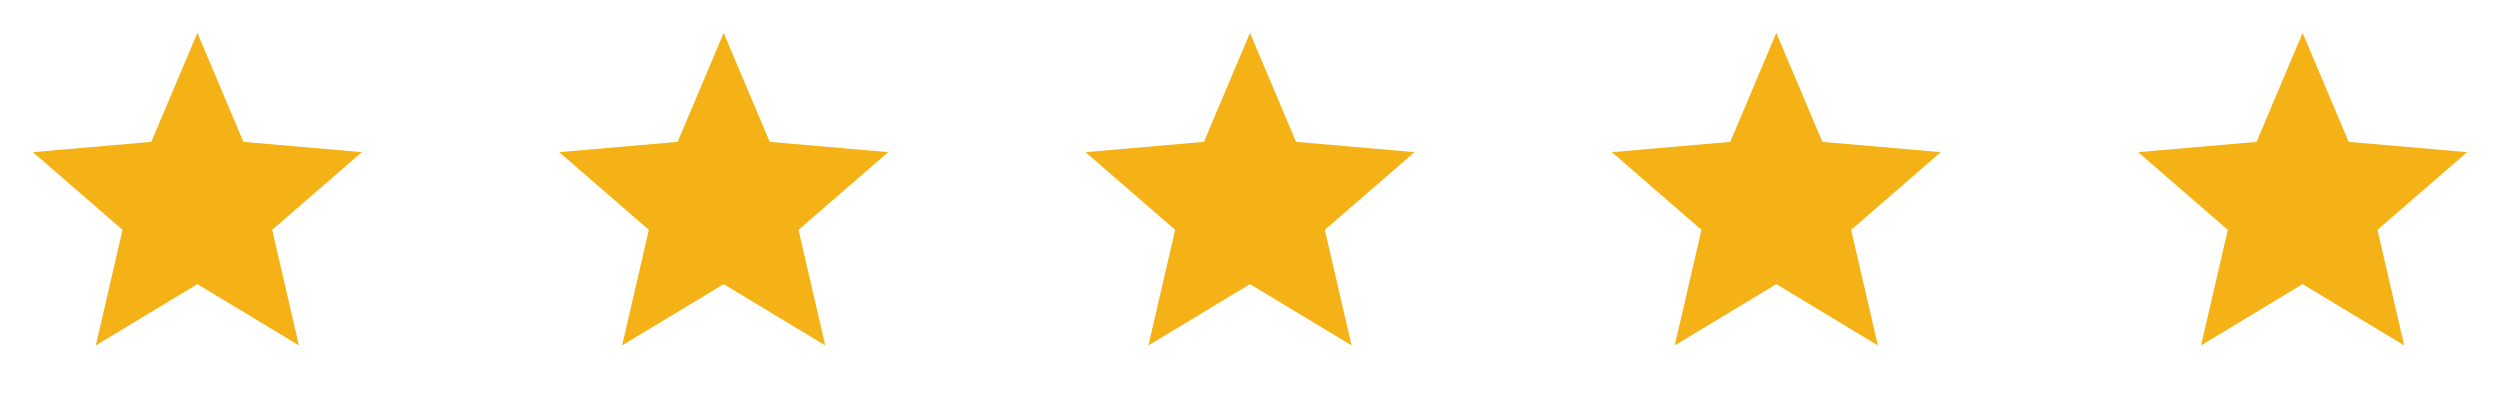
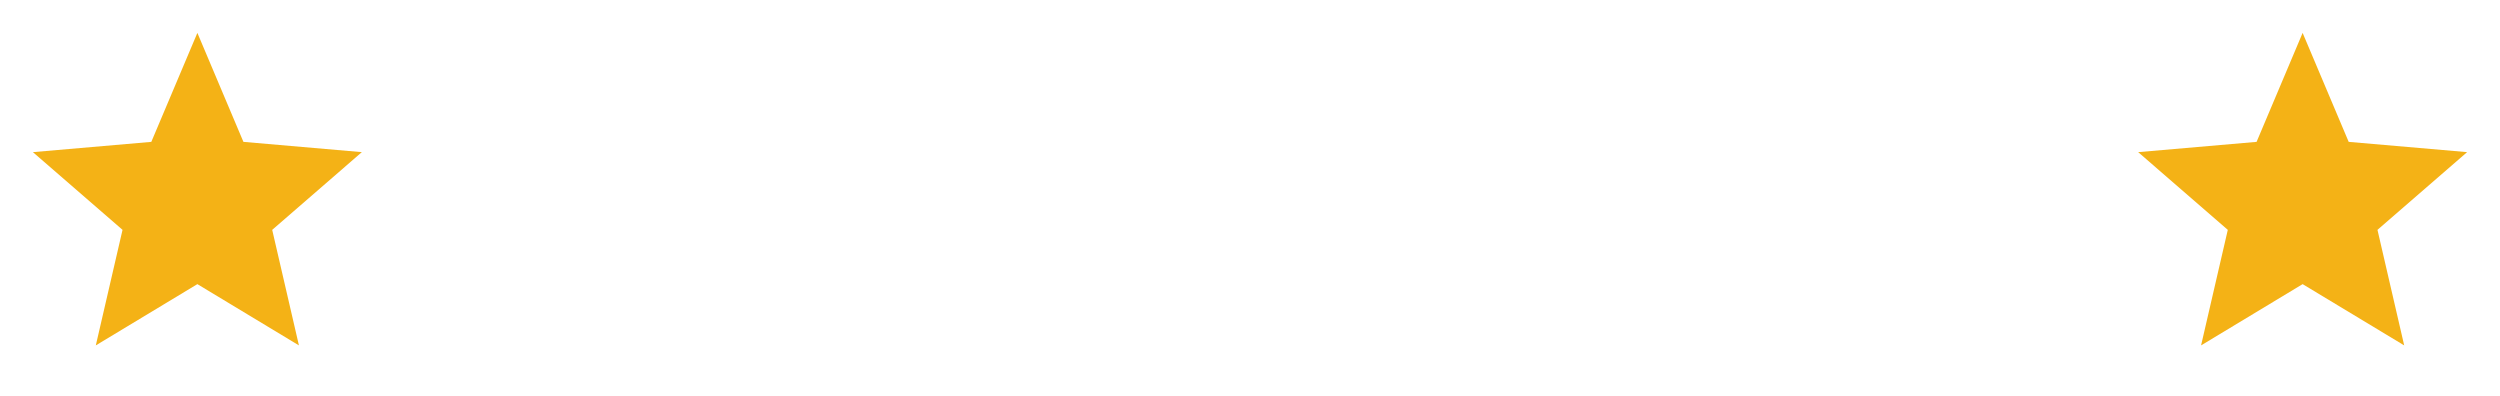
<svg xmlns="http://www.w3.org/2000/svg" width="158" height="25" viewBox="0 0 158 25" fill="none">
-   <path d="M6.055 21.829L7.744 14.527L2.079 9.615L9.563 8.966L12.474 2.079L15.384 8.966L22.868 9.615L17.203 14.527L18.892 21.829L12.474 17.957L6.055 21.829Z" fill="#F4B216" />
-   <path d="M39.318 21.829L41.007 14.527L35.342 9.615L42.826 8.966L45.737 2.079L48.647 8.966L56.132 9.615L50.466 14.527L52.156 21.829L45.737 17.957L39.318 21.829Z" fill="#F4B216" />
-   <path d="M72.581 21.829L74.27 14.527L68.605 9.615L76.09 8.966L79 2.079L81.91 8.966L89.395 9.615L83.73 14.527L85.419 21.829L79 17.957L72.581 21.829Z" fill="#F4B216" />
-   <path d="M105.844 21.829L107.533 14.527L101.868 9.615L109.353 8.966L112.263 2.079L115.174 8.966L122.658 9.615L116.993 14.527L118.682 21.829L112.263 17.957L105.844 21.829Z" fill="#F4B216" />
+   <path d="M6.055 21.829L7.744 14.527L2.079 9.615L9.563 8.966L12.474 2.079L15.384 8.966L22.868 9.615L17.203 14.527L18.892 21.829L12.474 17.957L6.055 21.829" fill="#F4B216" />
  <path d="M139.108 21.829L140.797 14.527L135.132 9.615L142.616 8.966L145.526 2.079L148.437 8.966L155.921 9.615L150.256 14.527L151.945 21.829L145.526 17.957L139.108 21.829Z" fill="#F4B216" />
</svg>